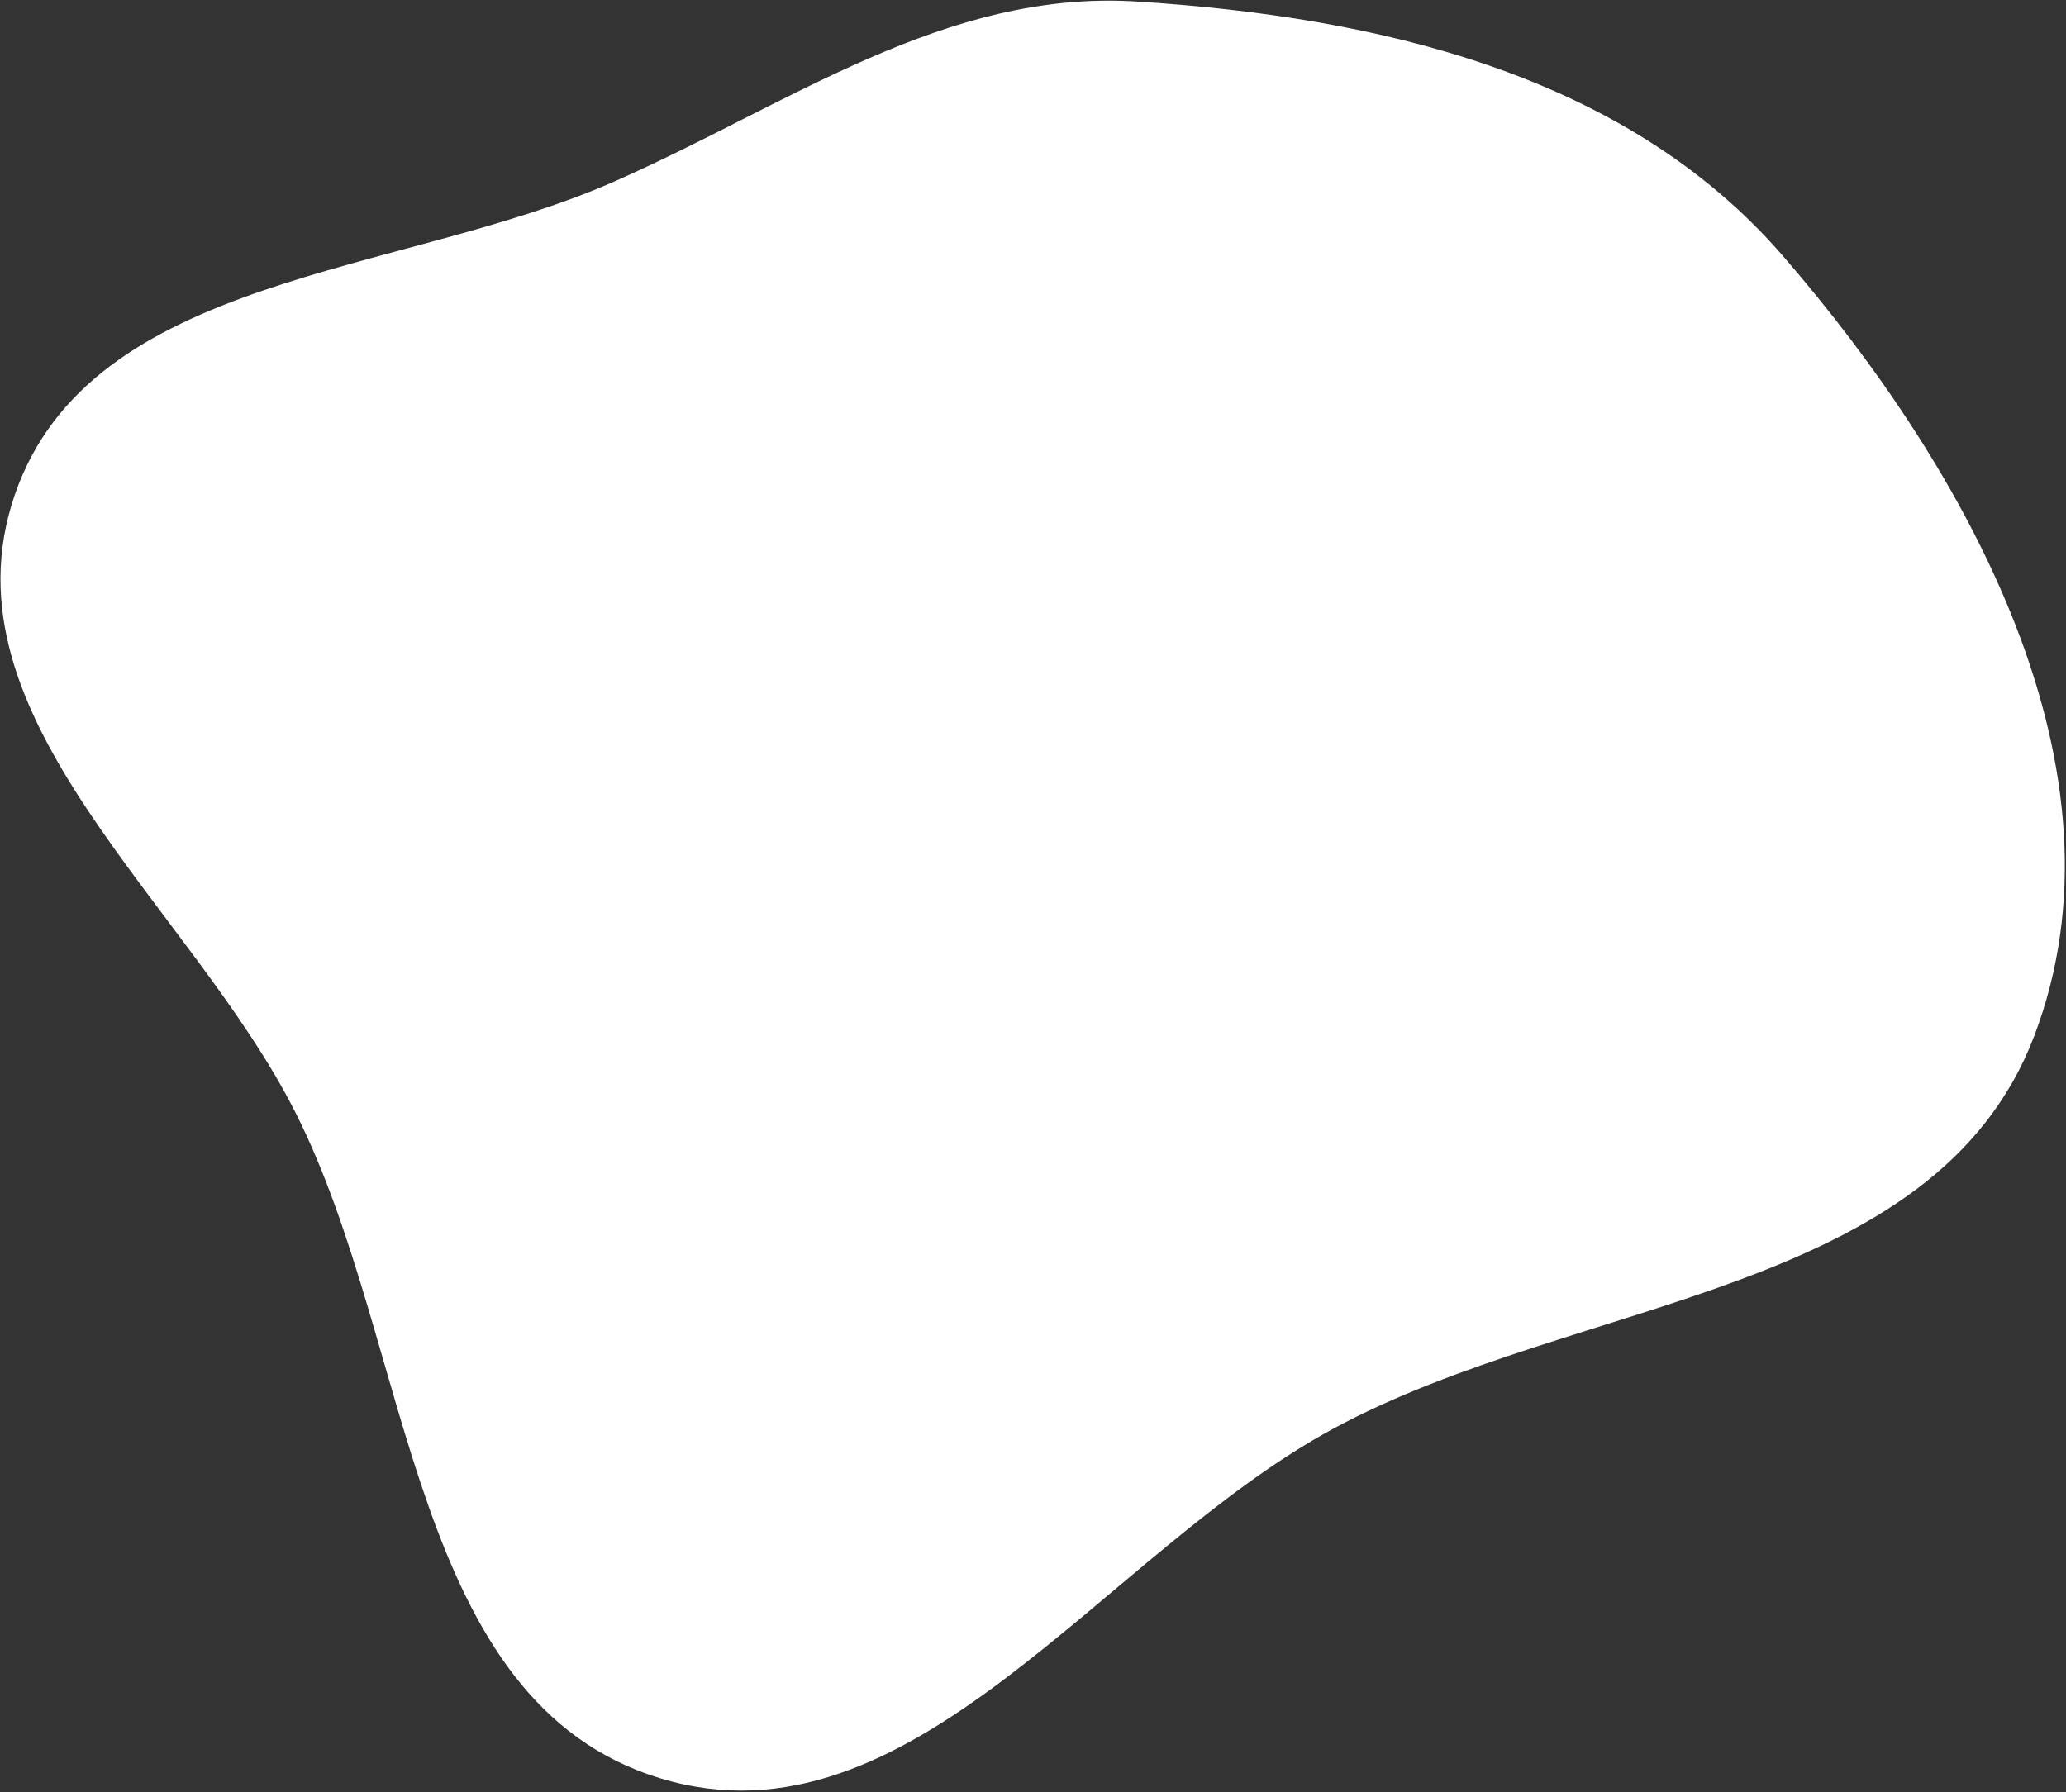
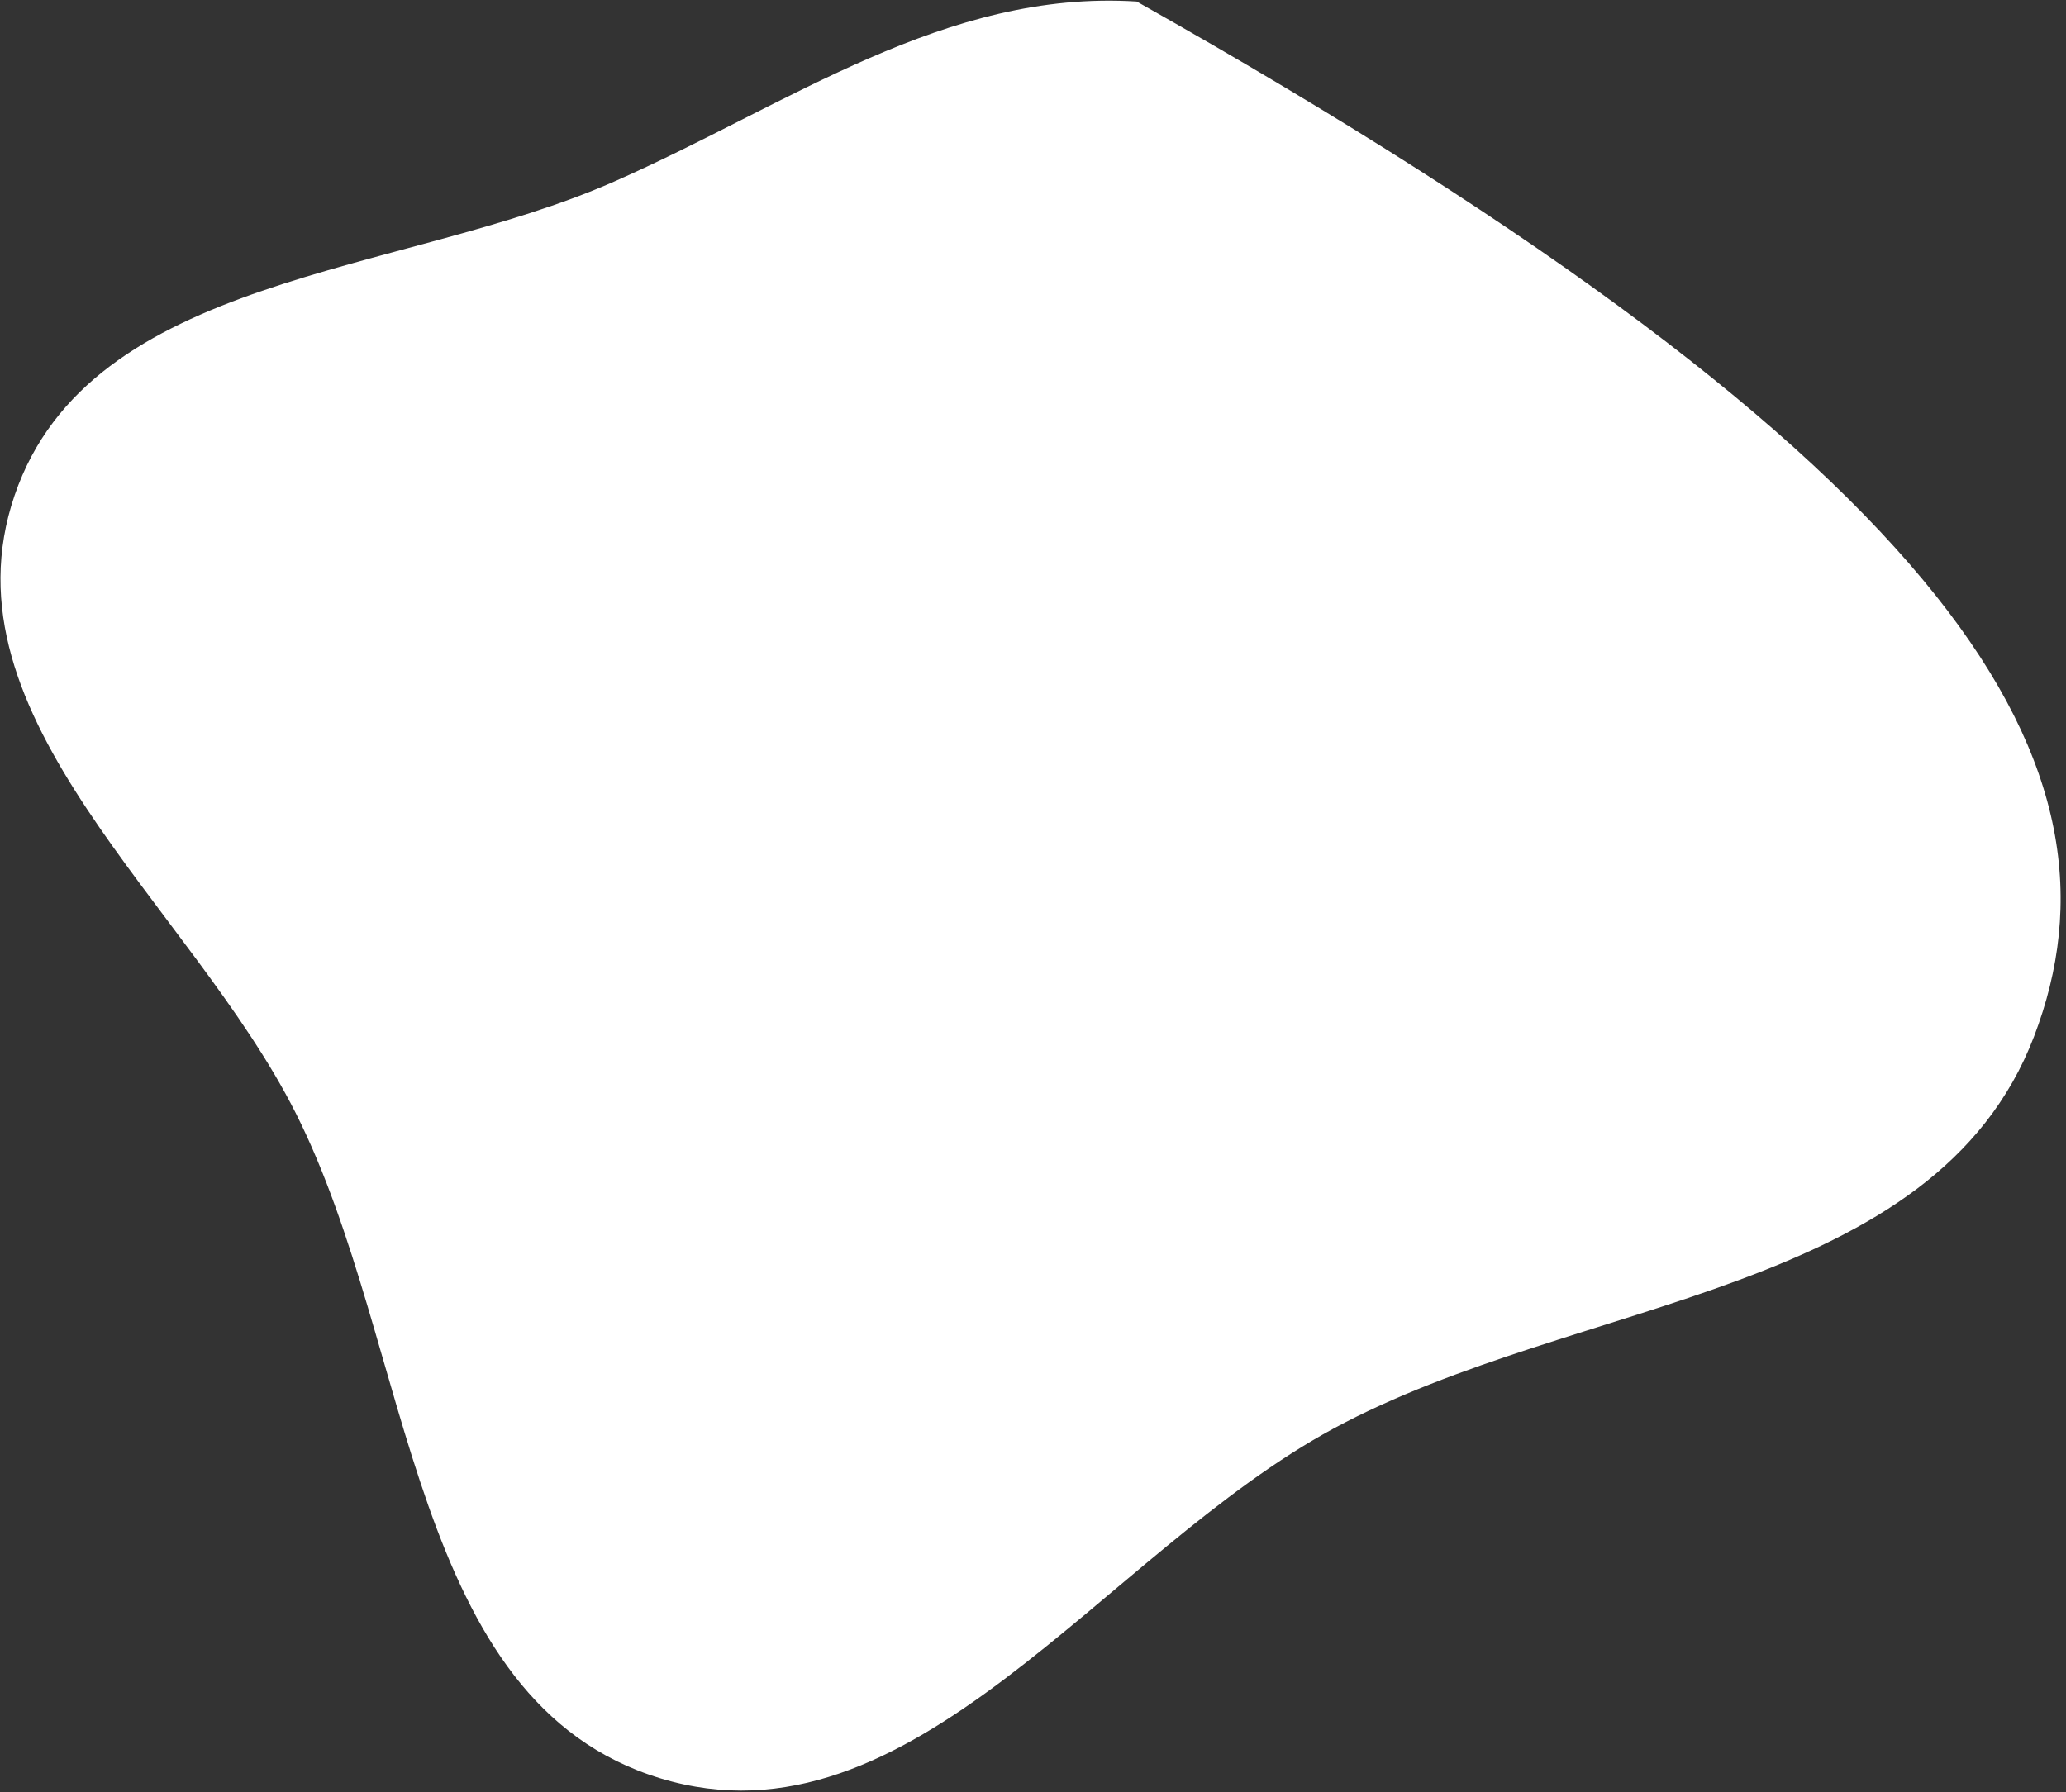
<svg xmlns="http://www.w3.org/2000/svg" width="627" height="544" viewBox="0 0 627 544" fill="none">
  <rect x="0" y="0" width="627" height="544" fill="#333333" stroke="none" />
-   <path fill-rule="evenodd" clip-rule="evenodd" d="M344.979 0.466C417.811 5.065 493.166 22.398 540.965 77.541C597.498 142.761 648.127 234.015 617.301 314.634C587.162 393.452 479.06 393.484 404.818 433.594C334.596 471.533 276.831 563.015 200.454 539.841C124.133 516.683 125.676 409.253 89.814 338.014C57.698 274.215 -18.646 218.012 4.418 150.412C27.394 83.069 121.2 83.821 186.322 55.148C239.544 31.715 286.943 -3.199 344.979 0.466Z" fill="white" />
+   <path fill-rule="evenodd" clip-rule="evenodd" d="M344.979 0.466C597.498 142.761 648.127 234.015 617.301 314.634C587.162 393.452 479.06 393.484 404.818 433.594C334.596 471.533 276.831 563.015 200.454 539.841C124.133 516.683 125.676 409.253 89.814 338.014C57.698 274.215 -18.646 218.012 4.418 150.412C27.394 83.069 121.2 83.821 186.322 55.148C239.544 31.715 286.943 -3.199 344.979 0.466Z" fill="white" />
</svg>